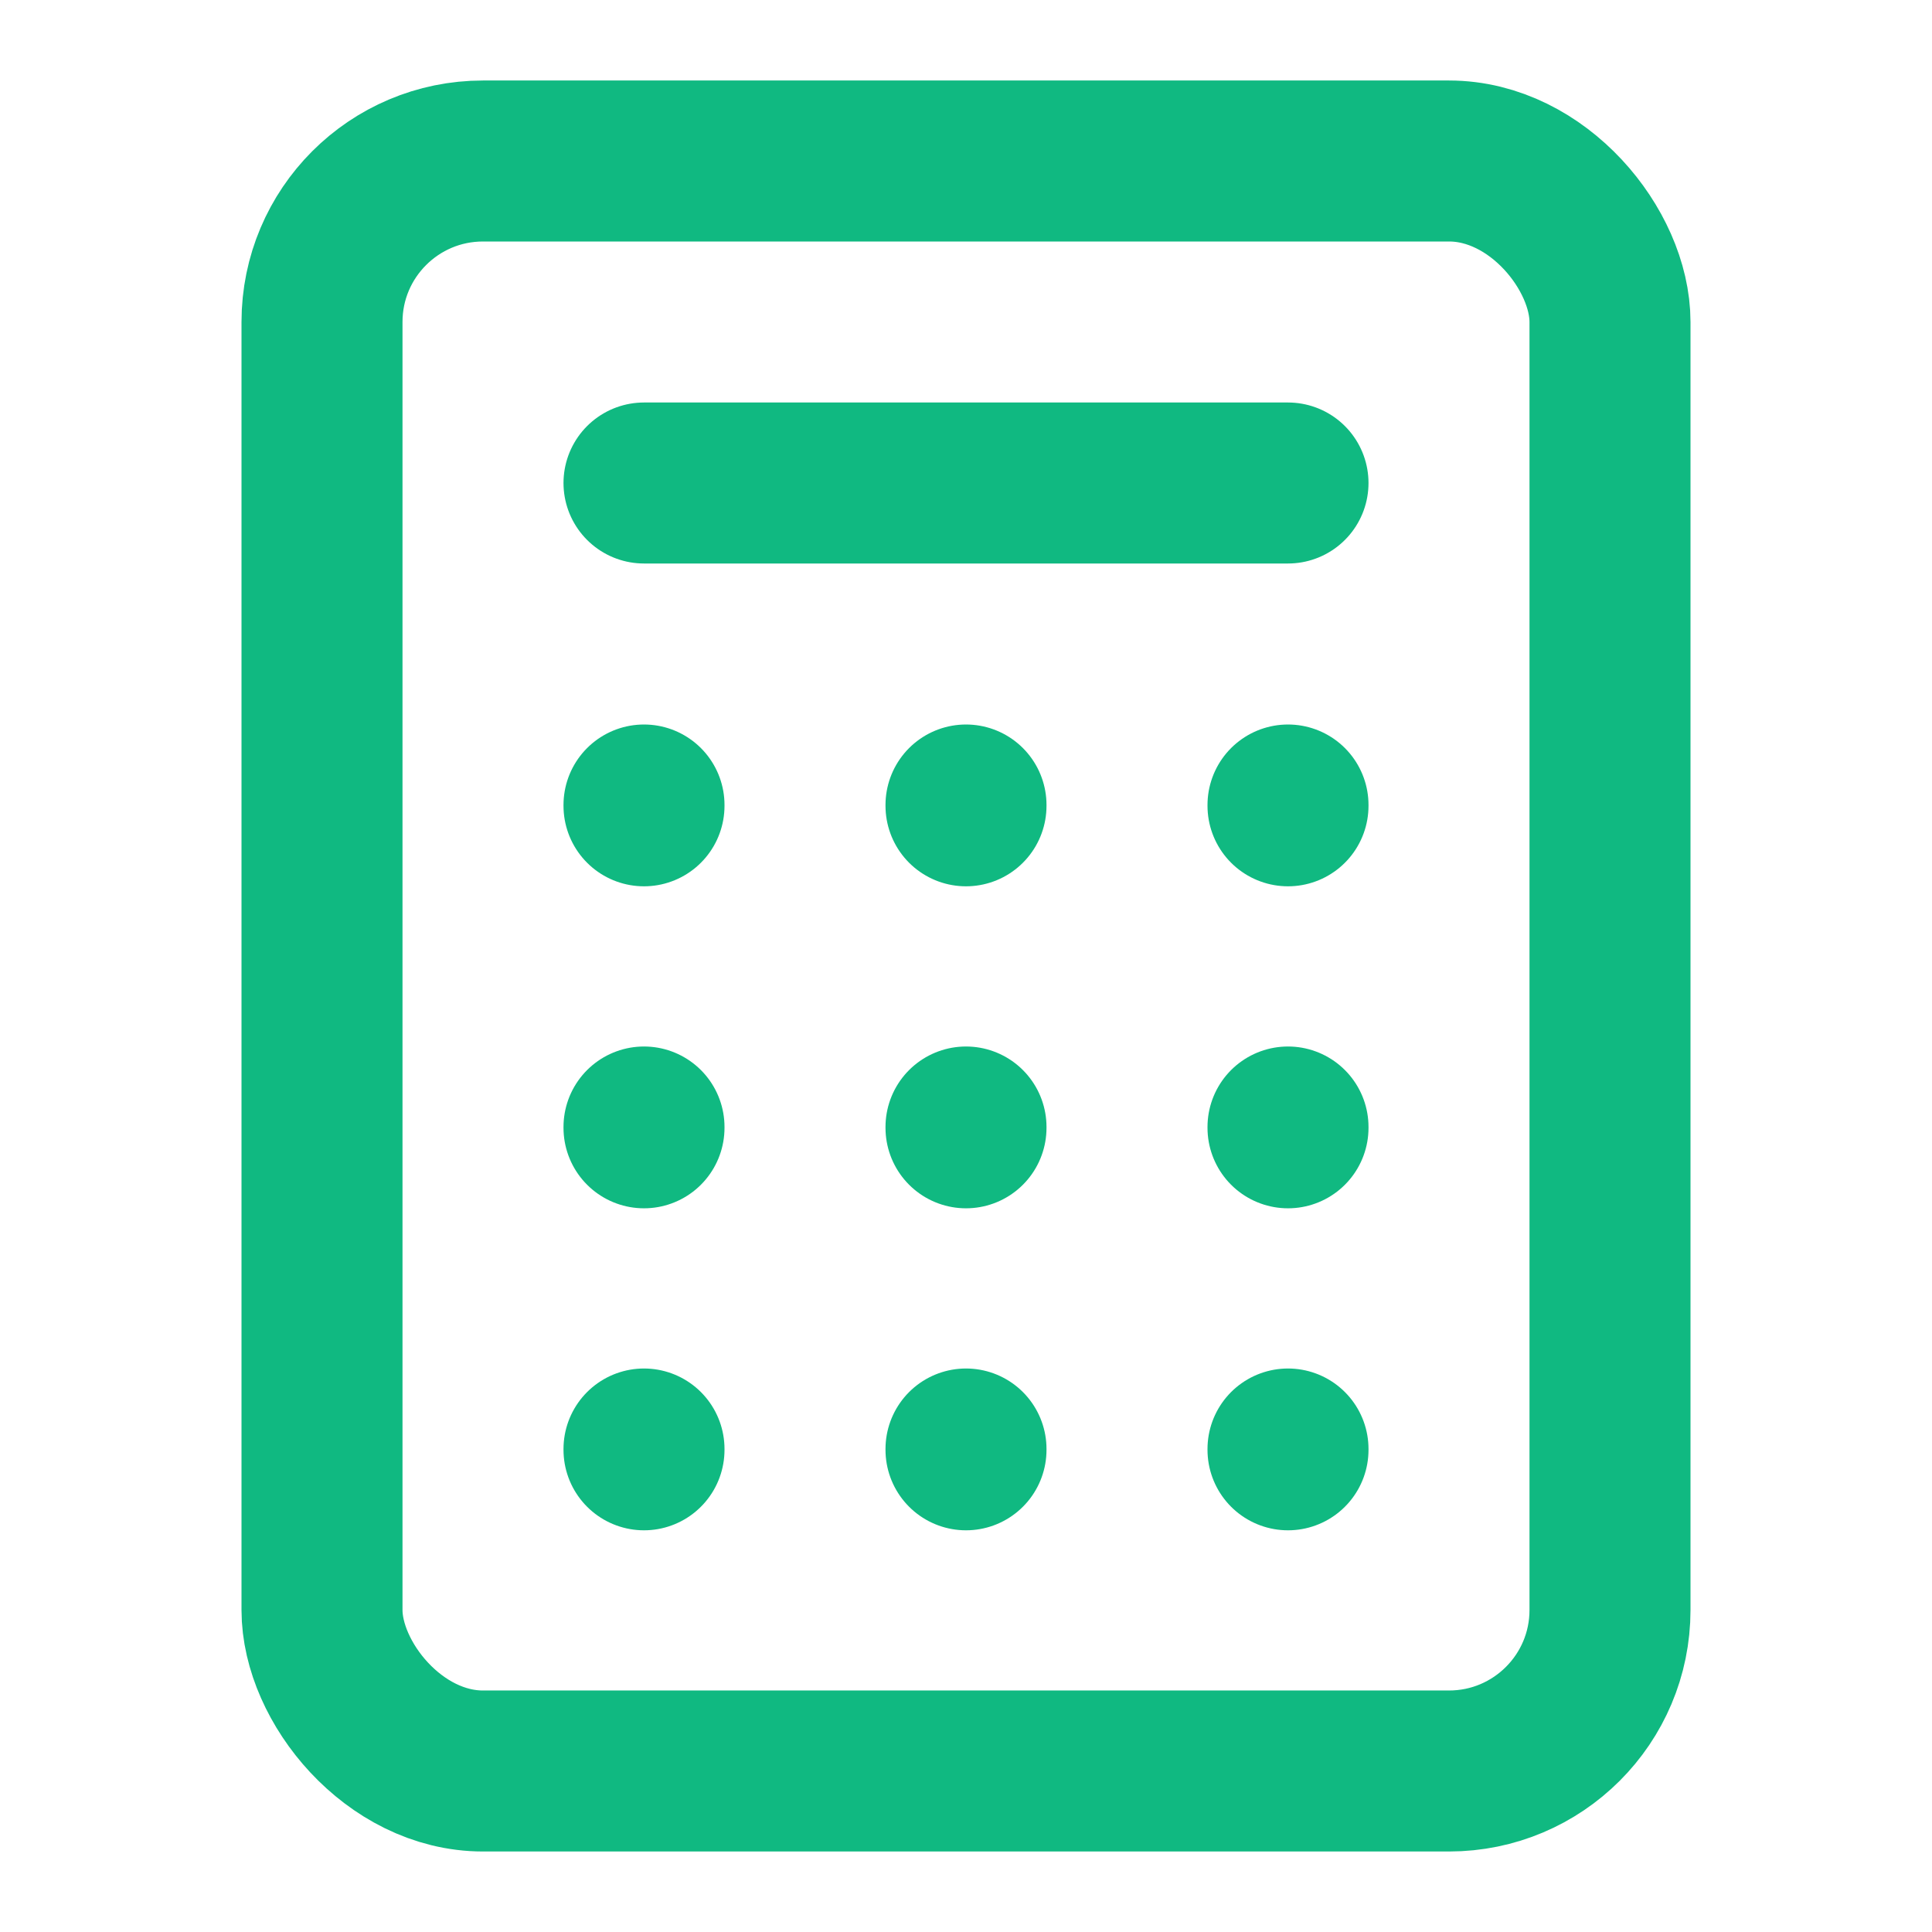
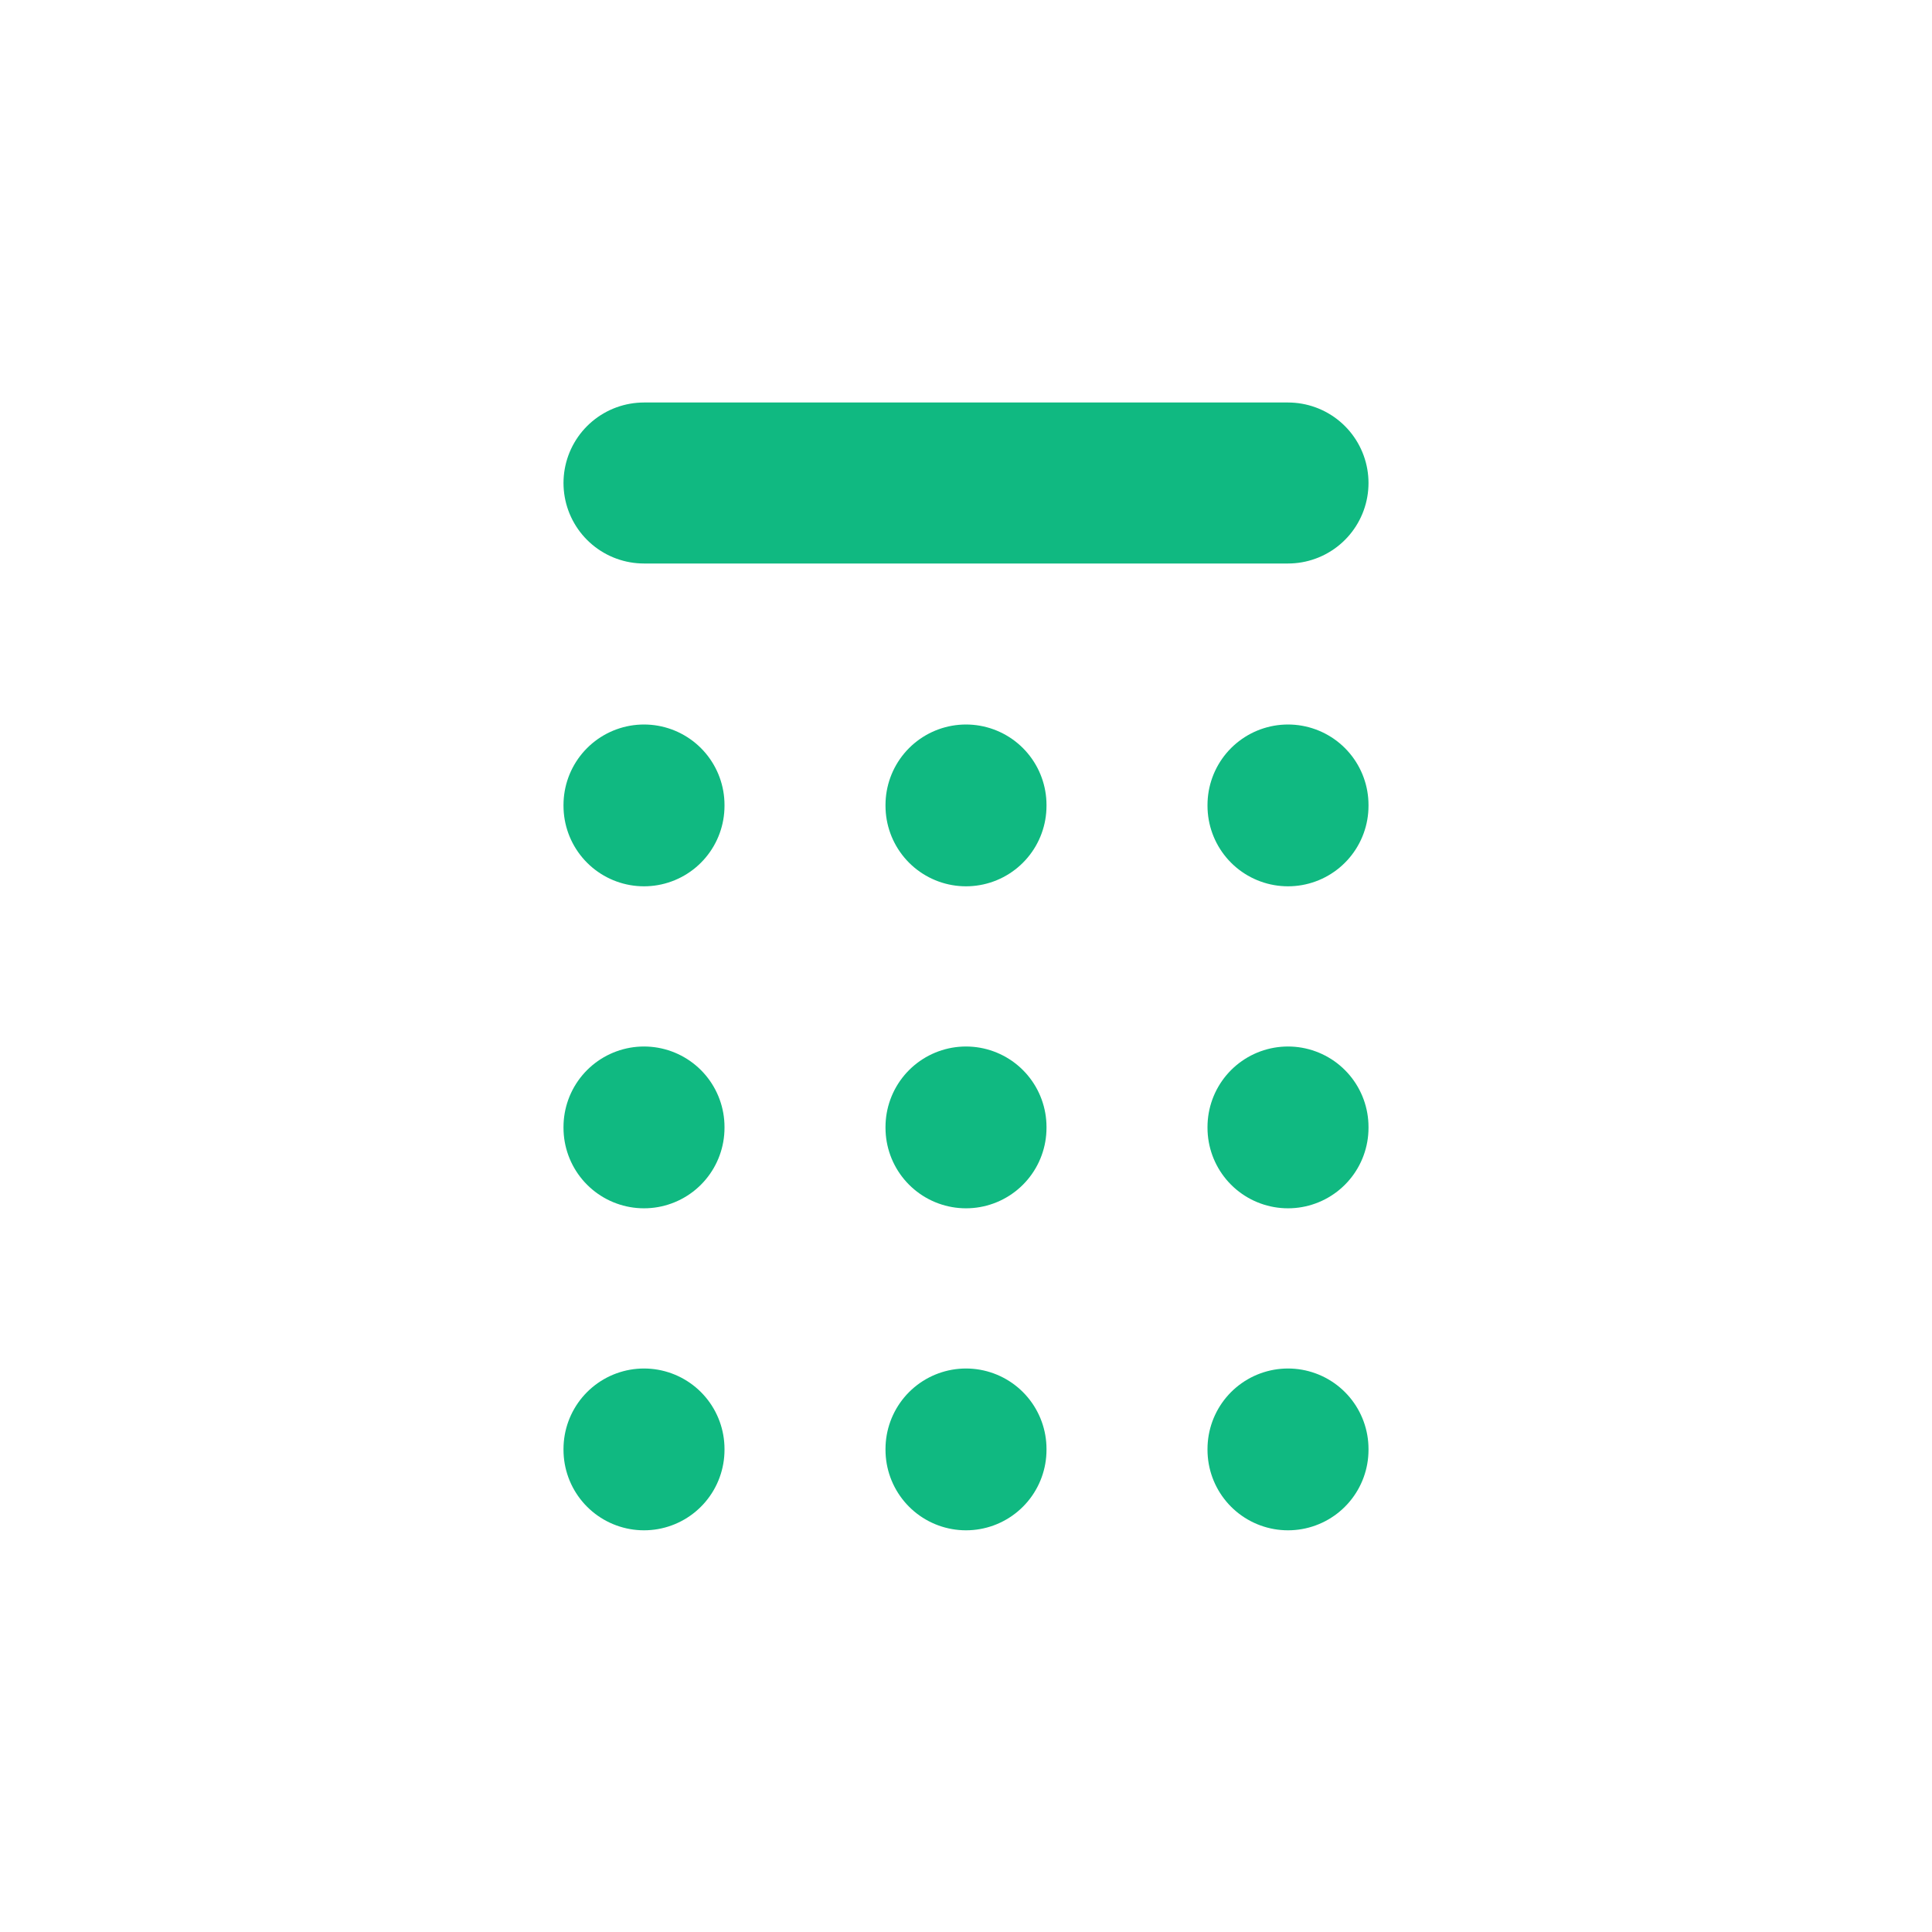
<svg xmlns="http://www.w3.org/2000/svg" viewBox="0 0 24 24" fill="none" stroke="#10b981" stroke-width="2" stroke-linecap="round" stroke-linejoin="round">
-   <rect x="4" y="2" width="16" height="20" rx="2" />
  <line x1="8" y1="6" x2="16" y2="6" />
  <line x1="8" y1="10" x2="8" y2="10.01" />
  <line x1="12" y1="10" x2="12" y2="10.01" />
  <line x1="16" y1="10" x2="16" y2="10.01" />
  <line x1="8" y1="14" x2="8" y2="14.01" />
  <line x1="12" y1="14" x2="12" y2="14.01" />
  <line x1="16" y1="14" x2="16" y2="14.01" />
  <line x1="8" y1="18" x2="8" y2="18.01" />
  <line x1="12" y1="18" x2="12" y2="18.01" />
  <line x1="16" y1="18" x2="16" y2="18.01" />
</svg>